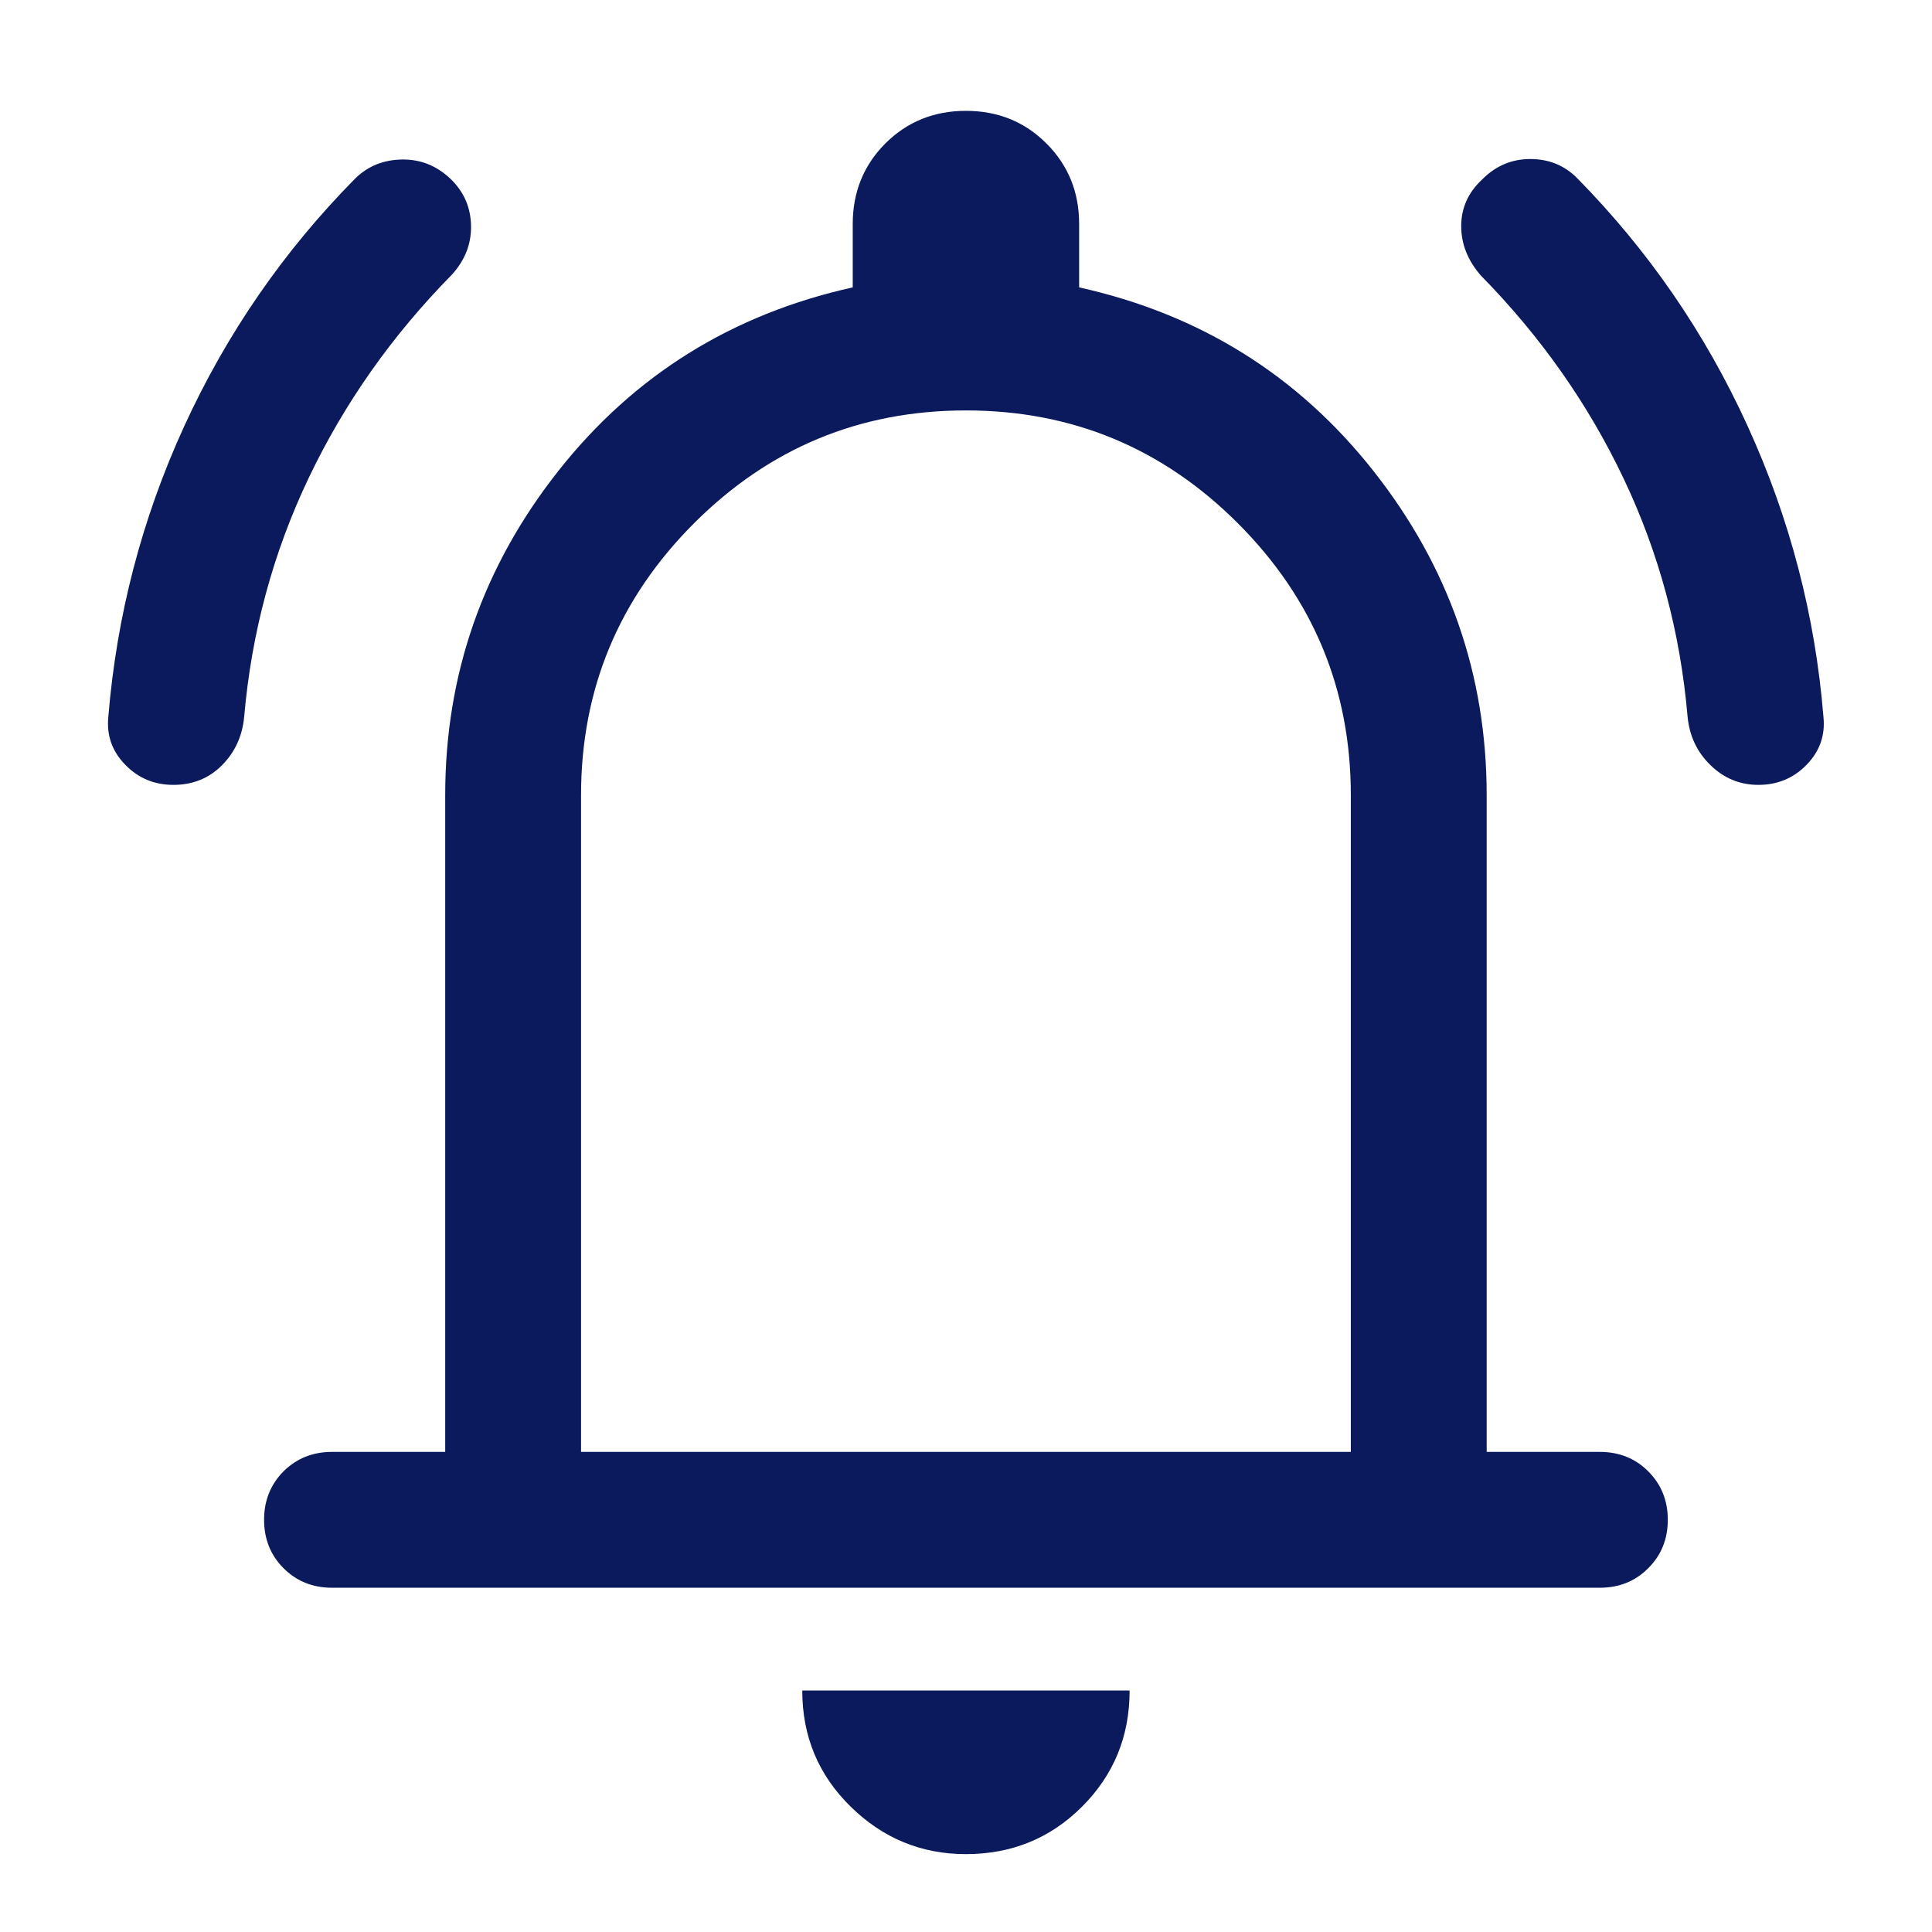
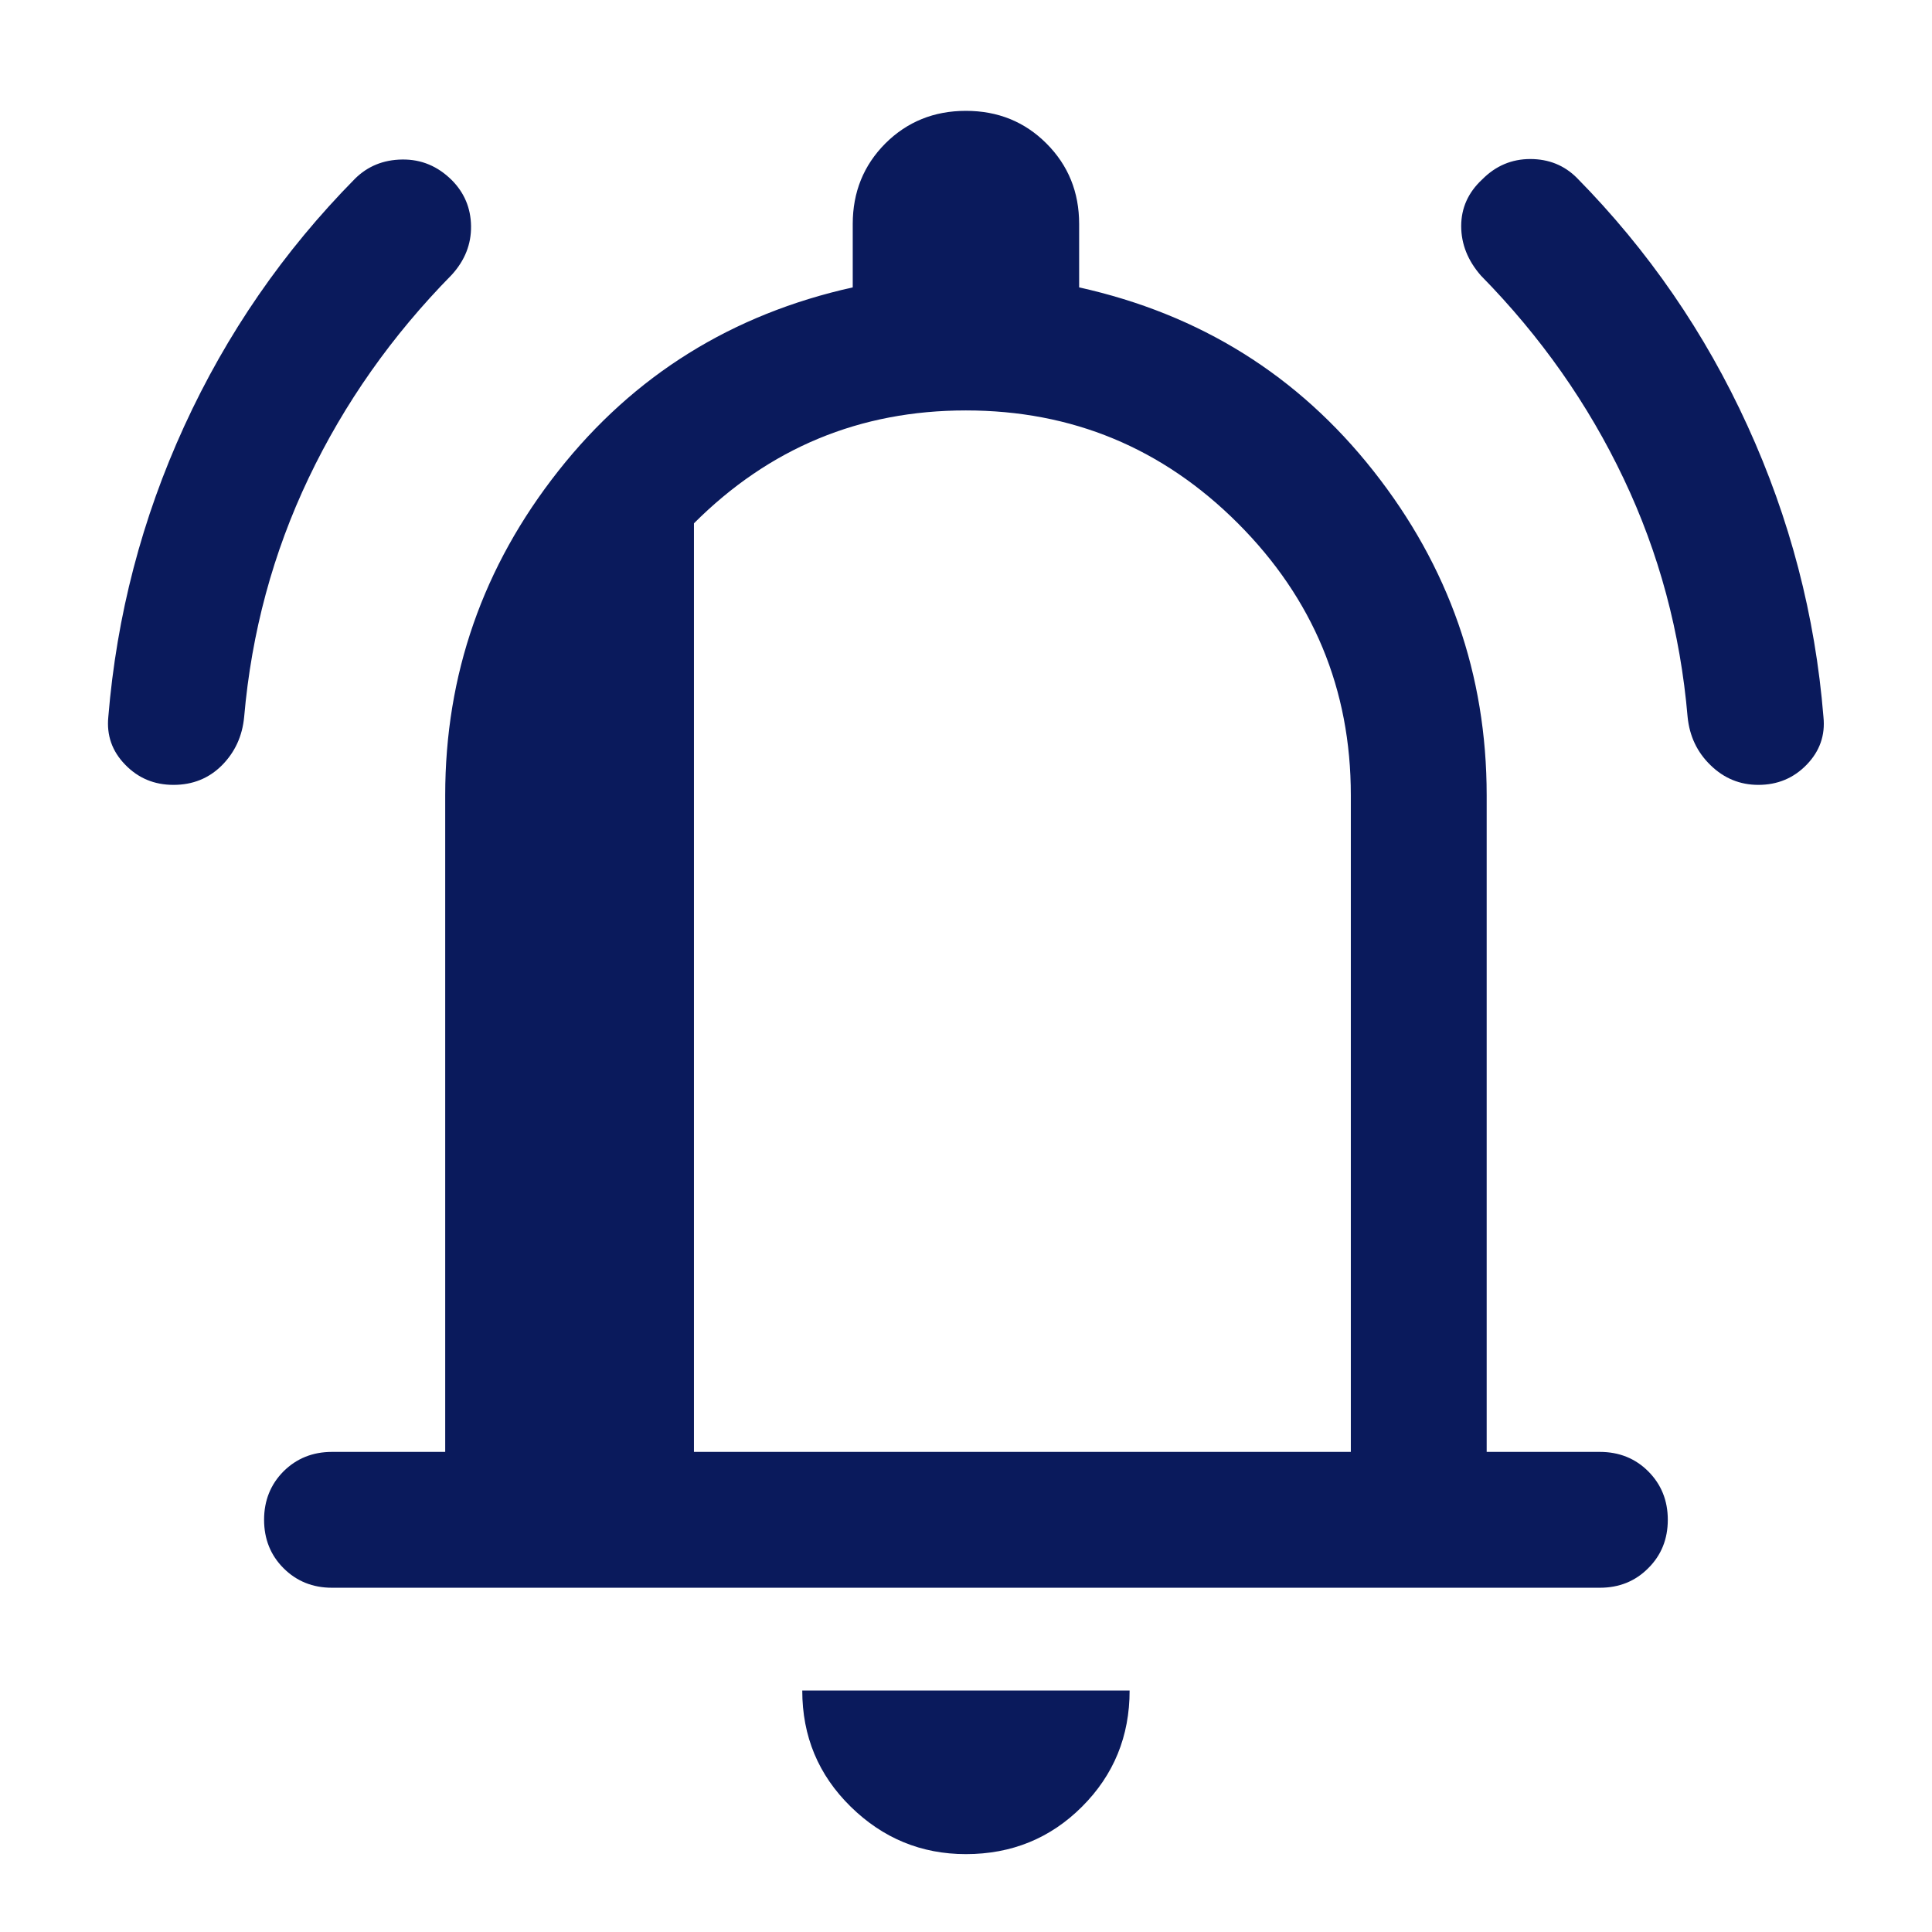
<svg xmlns="http://www.w3.org/2000/svg" width="16" height="16" viewBox="0 0 16 16" fill="none">
-   <path d="M1.437 6.5C1.277 6.5 1.144 6.444 1.036 6.332C0.928 6.221 0.882 6.089 0.897 5.937C0.966 5.098 1.175 4.295 1.526 3.529C1.877 2.763 2.348 2.08 2.94 1.48C3.044 1.377 3.174 1.323 3.331 1.321C3.489 1.319 3.625 1.376 3.742 1.492C3.845 1.596 3.899 1.723 3.901 1.872C3.903 2.022 3.85 2.156 3.742 2.275C3.246 2.779 2.851 3.34 2.556 3.959C2.261 4.578 2.083 5.237 2.022 5.937C2.007 6.097 1.945 6.23 1.838 6.338C1.73 6.446 1.596 6.5 1.437 6.5ZM14.562 6.5C14.41 6.5 14.278 6.446 14.167 6.338C14.055 6.23 13.992 6.097 13.976 5.937C13.916 5.237 13.739 4.579 13.446 3.963C13.153 3.346 12.759 2.786 12.264 2.282C12.156 2.158 12.101 2.022 12.101 1.872C12.101 1.723 12.159 1.593 12.276 1.485C12.387 1.373 12.52 1.317 12.673 1.317C12.826 1.317 12.955 1.369 13.059 1.473C13.65 2.073 14.121 2.757 14.472 3.526C14.823 4.294 15.033 5.098 15.101 5.937C15.117 6.089 15.07 6.221 14.963 6.332C14.855 6.444 14.721 6.5 14.562 6.5ZM2.749 13.149C2.59 13.149 2.456 13.095 2.348 12.987C2.241 12.88 2.187 12.746 2.187 12.586C2.187 12.427 2.241 12.293 2.348 12.185C2.456 12.078 2.59 12.024 2.749 12.024H3.687V6.586C3.687 5.587 3.999 4.692 4.624 3.9C5.249 3.108 6.062 2.602 7.062 2.38V1.855C7.062 1.591 7.152 1.369 7.332 1.188C7.513 1.008 7.735 0.918 7.999 0.918C8.264 0.918 8.486 1.008 8.666 1.188C8.847 1.369 8.937 1.591 8.937 1.855V2.38C9.937 2.602 10.749 3.108 11.374 3.9C11.999 4.692 12.312 5.587 12.312 6.586V12.024H13.249C13.409 12.024 13.543 12.078 13.65 12.185C13.758 12.293 13.812 12.427 13.812 12.586C13.812 12.746 13.758 12.88 13.65 12.987C13.543 13.095 13.409 13.149 13.249 13.149H2.749ZM7.999 15.355C7.63 15.355 7.312 15.224 7.045 14.962C6.777 14.699 6.644 14.379 6.644 14H9.355C9.355 14.379 9.224 14.699 8.961 14.962C8.699 15.224 8.378 15.355 7.999 15.355ZM4.812 12.024H11.187V6.586C11.187 5.708 10.875 4.958 10.252 4.334C9.628 3.71 8.877 3.399 7.999 3.399C7.121 3.399 6.371 3.71 5.747 4.334C5.124 4.958 4.812 5.708 4.812 6.586V12.024Z" fill="#0A1A5C" />
+   <path d="M1.437 6.5C1.277 6.5 1.144 6.444 1.036 6.332C0.928 6.221 0.882 6.089 0.897 5.937C0.966 5.098 1.175 4.295 1.526 3.529C1.877 2.763 2.348 2.08 2.94 1.48C3.044 1.377 3.174 1.323 3.331 1.321C3.489 1.319 3.625 1.376 3.742 1.492C3.845 1.596 3.899 1.723 3.901 1.872C3.903 2.022 3.85 2.156 3.742 2.275C3.246 2.779 2.851 3.34 2.556 3.959C2.261 4.578 2.083 5.237 2.022 5.937C2.007 6.097 1.945 6.23 1.838 6.338C1.73 6.446 1.596 6.5 1.437 6.5ZM14.562 6.5C14.41 6.5 14.278 6.446 14.167 6.338C14.055 6.23 13.992 6.097 13.976 5.937C13.916 5.237 13.739 4.579 13.446 3.963C13.153 3.346 12.759 2.786 12.264 2.282C12.156 2.158 12.101 2.022 12.101 1.872C12.101 1.723 12.159 1.593 12.276 1.485C12.387 1.373 12.52 1.317 12.673 1.317C12.826 1.317 12.955 1.369 13.059 1.473C13.65 2.073 14.121 2.757 14.472 3.526C14.823 4.294 15.033 5.098 15.101 5.937C15.117 6.089 15.07 6.221 14.963 6.332C14.855 6.444 14.721 6.5 14.562 6.5ZM2.749 13.149C2.59 13.149 2.456 13.095 2.348 12.987C2.241 12.88 2.187 12.746 2.187 12.586C2.187 12.427 2.241 12.293 2.348 12.185C2.456 12.078 2.59 12.024 2.749 12.024H3.687V6.586C3.687 5.587 3.999 4.692 4.624 3.9C5.249 3.108 6.062 2.602 7.062 2.38V1.855C7.062 1.591 7.152 1.369 7.332 1.188C7.513 1.008 7.735 0.918 7.999 0.918C8.264 0.918 8.486 1.008 8.666 1.188C8.847 1.369 8.937 1.591 8.937 1.855V2.38C9.937 2.602 10.749 3.108 11.374 3.9C11.999 4.692 12.312 5.587 12.312 6.586V12.024H13.249C13.409 12.024 13.543 12.078 13.65 12.185C13.758 12.293 13.812 12.427 13.812 12.586C13.812 12.746 13.758 12.88 13.65 12.987C13.543 13.095 13.409 13.149 13.249 13.149H2.749ZM7.999 15.355C7.63 15.355 7.312 15.224 7.045 14.962C6.777 14.699 6.644 14.379 6.644 14H9.355C9.355 14.379 9.224 14.699 8.961 14.962C8.699 15.224 8.378 15.355 7.999 15.355ZM4.812 12.024H11.187V6.586C11.187 5.708 10.875 4.958 10.252 4.334C9.628 3.71 8.877 3.399 7.999 3.399C7.121 3.399 6.371 3.71 5.747 4.334V12.024Z" fill="#0A1A5C" />
</svg>